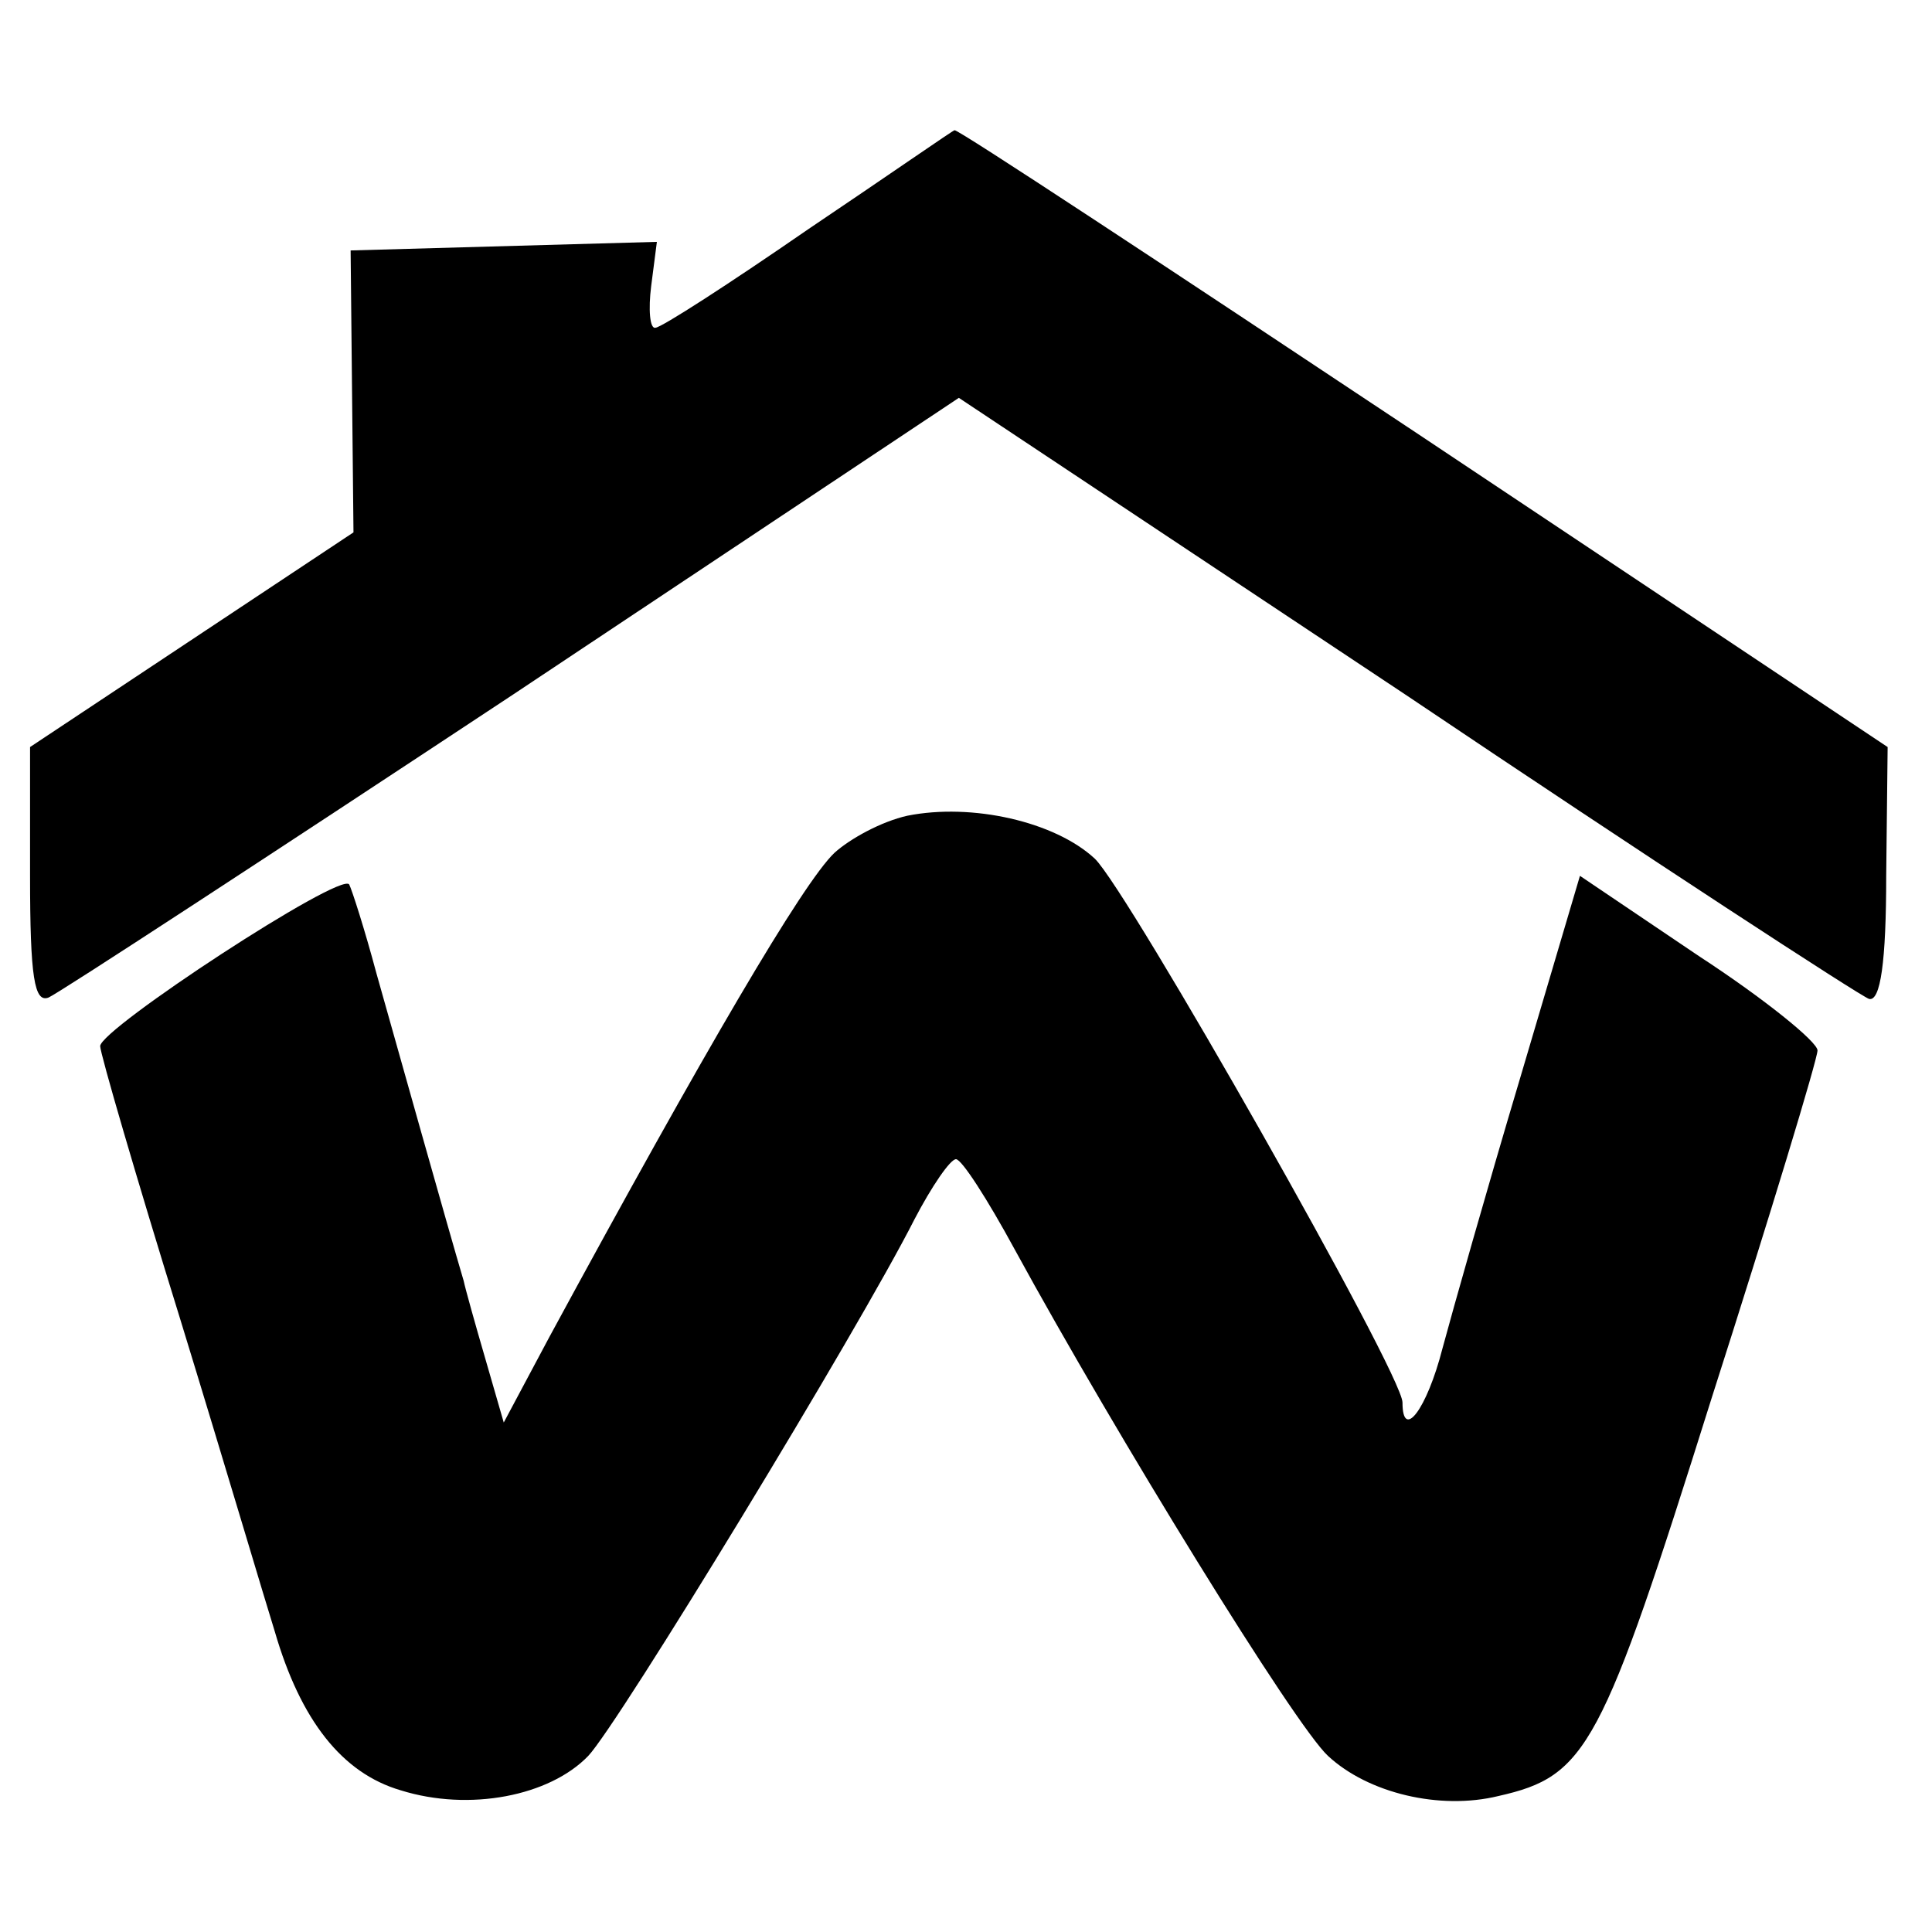
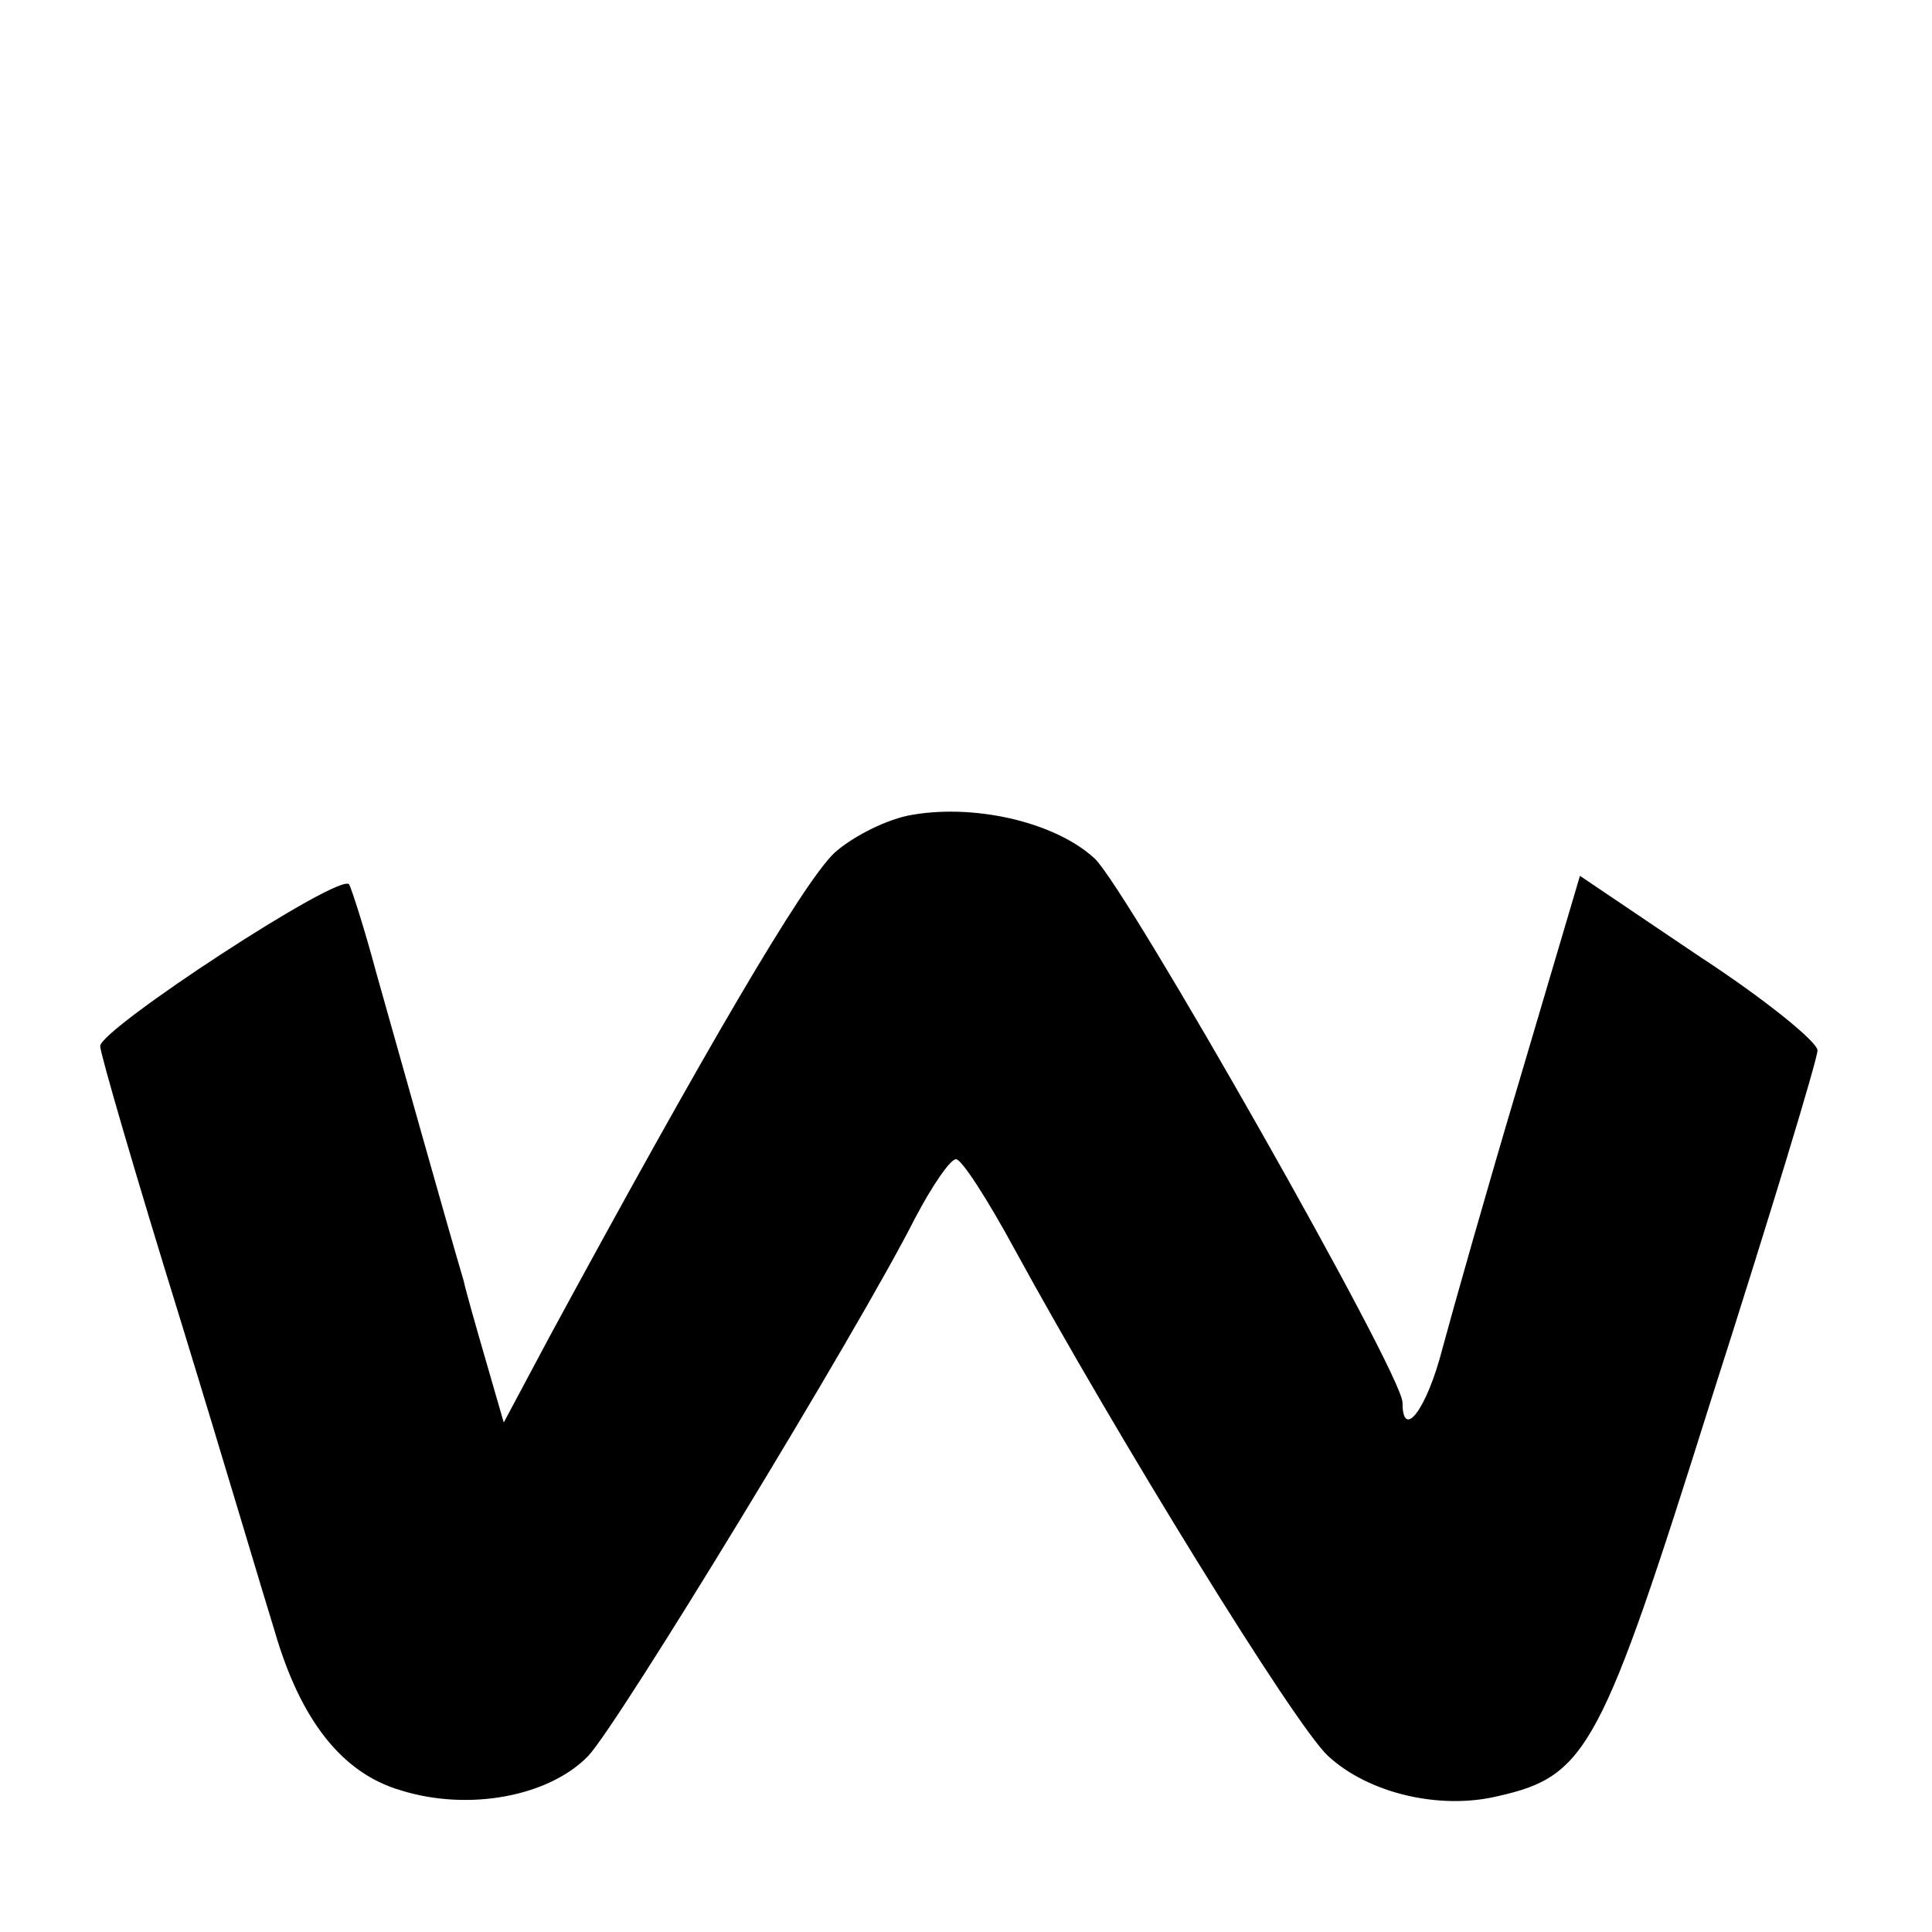
<svg xmlns="http://www.w3.org/2000/svg" version="1.0" width="135pt" height="135pt" viewBox="0 0 135 135" preserveAspectRatio="xMidYMid meet">
  <g transform="translate(0,135) scale(0.1,-0.1)" fill="#000000" stroke="none">
-     <path d="M565 1190 c-55 -38 -103 -69 -107 -69 -4 -1 -5 13 -3 29 l4 31 -107 -3 -107 -3 1 -99 1 -98 -113 -75 -113 -75 0 -90 c0 -71 3 -89 13 -85 7 3 154 99 325 212 l311 207 313 -208 c171 -115 317 -210 323 -212 8 -2 12 26 12 86 l1 90 -324 216 c-179 119 -326 216 -328 215 -1 0 -47 -32 -102 -69z" />
    <path d="M634 780 c-18 -4 -40 -16 -51 -26 -22 -21 -90 -137 -199 -338 l-32 -60 -13 45 c-7 24 -14 49 -15 54 -11 37 -48 169 -61 215 -8 30 -17 58 -19 62 -6 9 -174 -101 -174 -113 0 -5 25 -91 56 -191 31 -101 60 -199 66 -218 18 -62 47 -99 88 -111 48 -15 104 -4 131 24 21 22 189 298 228 375 12 23 25 42 29 42 4 0 22 -28 41 -63 71 -130 196 -333 219 -354 28 -26 78 -38 119 -28 62 14 72 33 149 278 41 128 74 237 74 243 0 6 -37 36 -83 66 l-83 56 -42 -142 c-23 -77 -47 -162 -54 -188 -11 -43 -28 -65 -28 -38 0 20 -192 358 -215 380 -28 26 -86 39 -131 30z" />
  </g>
</svg>